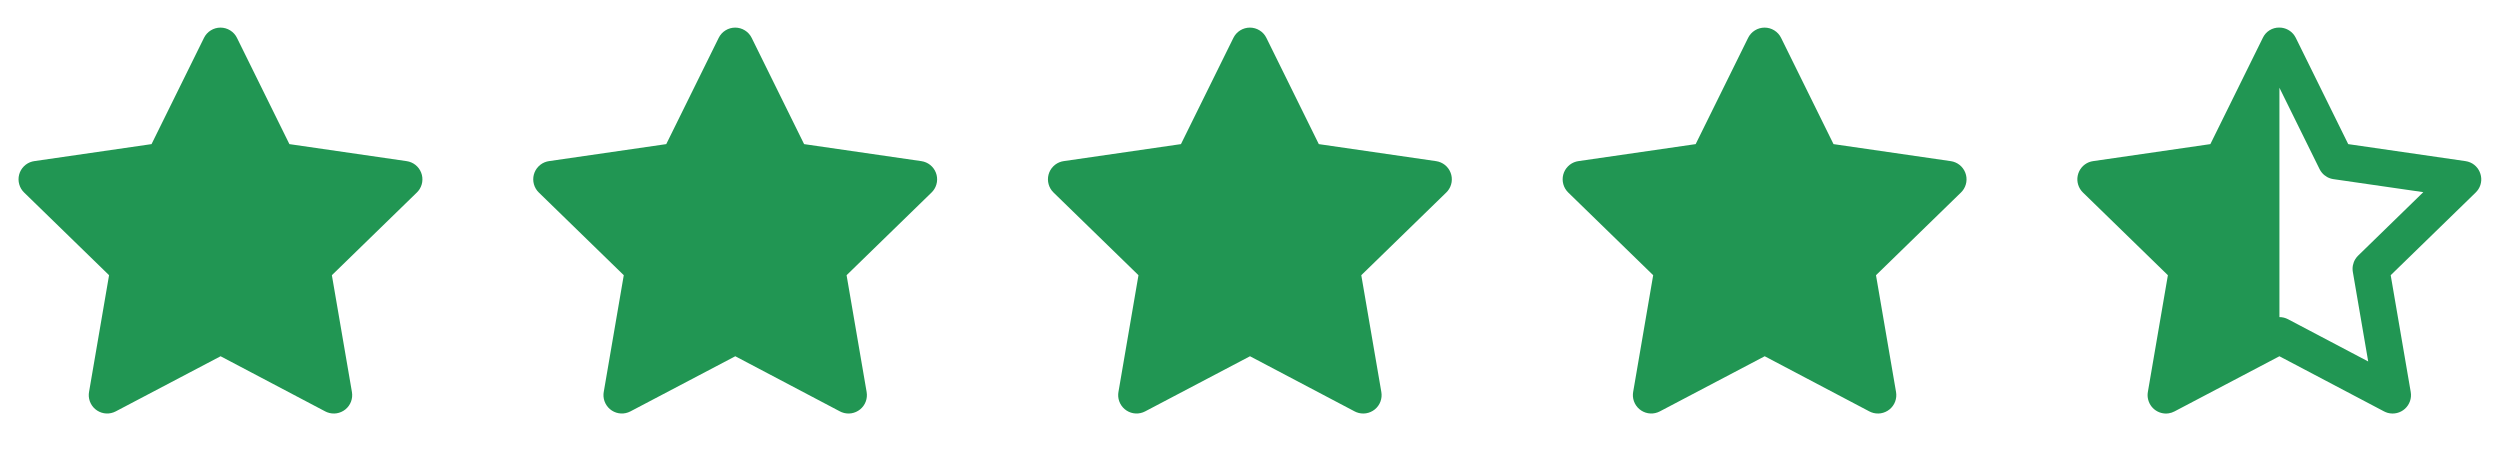
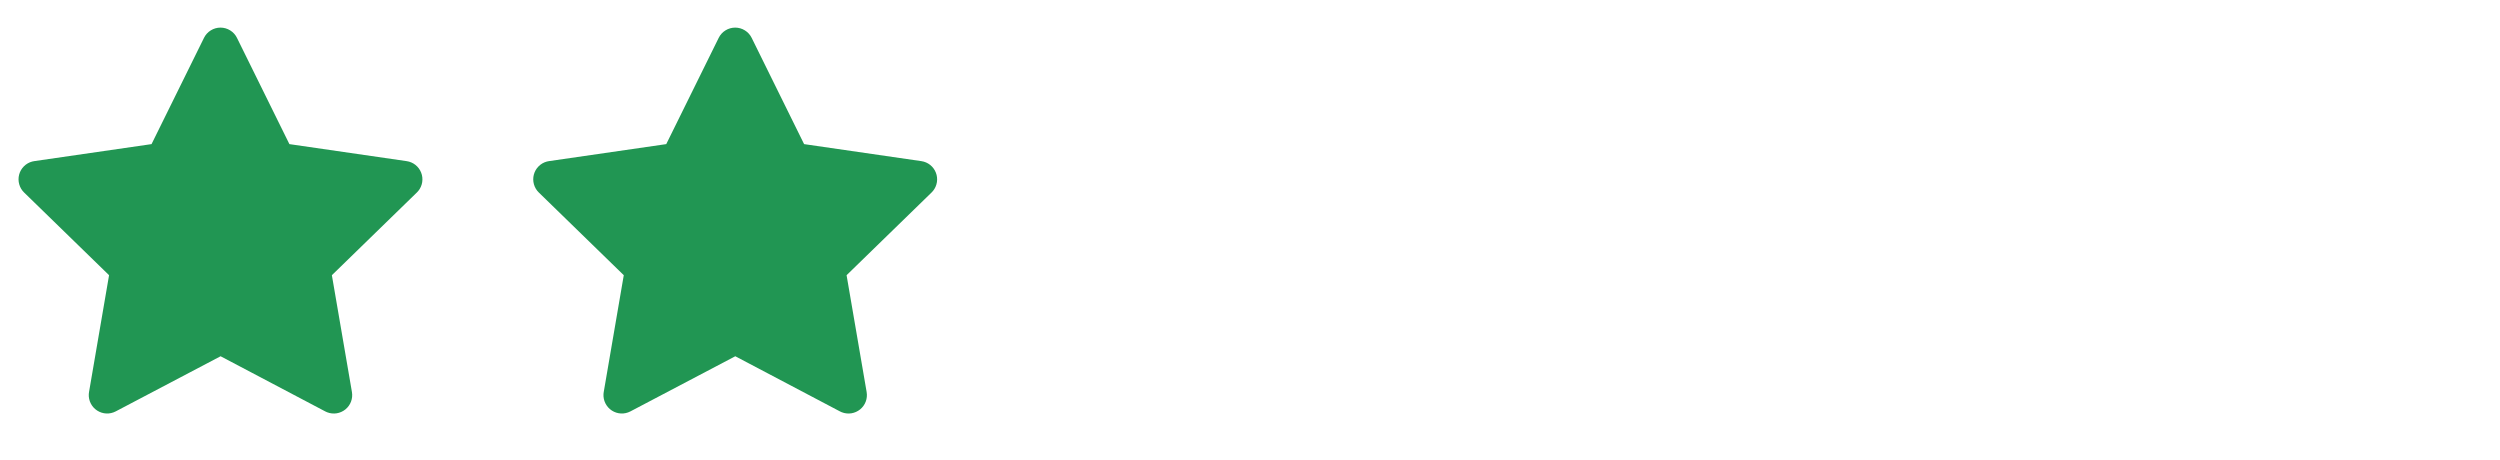
<svg xmlns="http://www.w3.org/2000/svg" width="136" height="25" viewBox="0 0 136 25" fill="none">
  <path d="M8.244 7.84L1.864 8.765L1.751 8.788C1.58 8.833 1.424 8.923 1.299 9.049C1.174 9.174 1.085 9.33 1.04 9.502C0.996 9.673 0.997 9.853 1.045 10.023C1.092 10.194 1.184 10.349 1.311 10.472L5.933 14.971L4.843 21.326L4.83 21.436C4.82 21.613 4.856 21.789 4.937 21.947C5.017 22.105 5.138 22.239 5.287 22.335C5.436 22.431 5.607 22.486 5.784 22.494C5.961 22.502 6.137 22.462 6.294 22.38L12 19.38L17.693 22.38L17.793 22.426C17.958 22.491 18.138 22.511 18.313 22.484C18.488 22.456 18.653 22.383 18.791 22.271C18.928 22.159 19.034 22.013 19.096 21.847C19.158 21.68 19.175 21.501 19.145 21.326L18.054 14.971L22.678 10.471L22.756 10.386C22.868 10.249 22.941 10.084 22.968 9.91C22.995 9.735 22.976 9.556 22.911 9.392C22.847 9.227 22.74 9.082 22.602 8.972C22.463 8.863 22.298 8.791 22.123 8.766L15.743 7.84L12.891 2.06C12.809 1.892 12.681 1.751 12.522 1.653C12.364 1.554 12.181 1.502 11.994 1.502C11.807 1.502 11.625 1.554 11.466 1.653C11.307 1.751 11.18 1.892 11.097 2.06L8.244 7.84Z" fill="#219653" />
  <path d="M36.244 7.84L29.864 8.765L29.751 8.788C29.58 8.833 29.424 8.923 29.299 9.049C29.174 9.174 29.085 9.33 29.04 9.502C28.996 9.673 28.997 9.853 29.045 10.023C29.092 10.194 29.184 10.349 29.311 10.472L33.933 14.971L32.843 21.326L32.83 21.436C32.82 21.613 32.856 21.789 32.937 21.947C33.017 22.105 33.138 22.239 33.287 22.335C33.435 22.431 33.607 22.486 33.784 22.494C33.961 22.502 34.137 22.462 34.294 22.38L40 19.38L45.693 22.38L45.793 22.426C45.958 22.491 46.138 22.511 46.313 22.484C46.488 22.456 46.653 22.383 46.791 22.271C46.928 22.159 47.034 22.013 47.096 21.847C47.158 21.68 47.175 21.501 47.145 21.326L46.054 14.971L50.678 10.471L50.756 10.386C50.868 10.249 50.941 10.084 50.968 9.91C50.995 9.735 50.976 9.556 50.911 9.392C50.847 9.227 50.74 9.082 50.602 8.972C50.463 8.863 50.298 8.791 50.123 8.766L43.743 7.84L40.891 2.06C40.809 1.892 40.681 1.751 40.522 1.653C40.364 1.554 40.181 1.502 39.994 1.502C39.807 1.502 39.625 1.554 39.466 1.653C39.307 1.751 39.18 1.892 39.097 2.06L36.244 7.84Z" fill="#219653" />
-   <path d="M64.244 7.84L57.864 8.765L57.751 8.788C57.58 8.833 57.424 8.923 57.299 9.049C57.174 9.174 57.085 9.33 57.04 9.502C56.996 9.673 56.997 9.853 57.045 10.023C57.092 10.194 57.184 10.349 57.311 10.472L61.933 14.971L60.843 21.326L60.83 21.436C60.82 21.613 60.856 21.789 60.937 21.947C61.017 22.105 61.138 22.239 61.287 22.335C61.435 22.431 61.607 22.486 61.784 22.494C61.961 22.502 62.137 22.462 62.294 22.38L68 19.38L73.693 22.38L73.793 22.426C73.958 22.491 74.138 22.511 74.313 22.484C74.488 22.456 74.653 22.383 74.791 22.271C74.928 22.159 75.034 22.013 75.096 21.847C75.158 21.68 75.175 21.501 75.145 21.326L74.054 14.971L78.678 10.471L78.756 10.386C78.868 10.249 78.941 10.084 78.968 9.91C78.995 9.735 78.976 9.556 78.911 9.392C78.847 9.227 78.74 9.082 78.602 8.972C78.463 8.863 78.298 8.791 78.123 8.766L71.743 7.84L68.891 2.06C68.809 1.892 68.681 1.751 68.522 1.653C68.364 1.554 68.181 1.502 67.994 1.502C67.808 1.502 67.625 1.554 67.466 1.653C67.308 1.751 67.18 1.892 67.097 2.06L64.244 7.84Z" fill="#219653" />
-   <path d="M92.244 7.84L85.864 8.765L85.751 8.788C85.58 8.833 85.424 8.923 85.299 9.049C85.174 9.174 85.085 9.33 85.04 9.502C84.996 9.673 84.997 9.853 85.045 10.023C85.092 10.194 85.184 10.349 85.311 10.472L89.933 14.971L88.843 21.326L88.83 21.436C88.82 21.613 88.856 21.789 88.937 21.947C89.017 22.105 89.138 22.239 89.287 22.335C89.436 22.431 89.607 22.486 89.784 22.494C89.961 22.502 90.137 22.462 90.294 22.38L96 19.38L101.693 22.38L101.793 22.426C101.958 22.491 102.138 22.511 102.313 22.484C102.488 22.456 102.653 22.383 102.791 22.271C102.928 22.159 103.034 22.013 103.096 21.847C103.158 21.68 103.175 21.501 103.145 21.326L102.054 14.971L106.678 10.471L106.756 10.386C106.868 10.249 106.941 10.084 106.968 9.91C106.995 9.735 106.976 9.556 106.911 9.392C106.847 9.227 106.74 9.082 106.602 8.972C106.463 8.863 106.298 8.791 106.123 8.766L99.743 7.84L96.891 2.06C96.809 1.892 96.681 1.751 96.522 1.653C96.364 1.554 96.181 1.502 95.994 1.502C95.808 1.502 95.625 1.554 95.466 1.653C95.308 1.751 95.18 1.892 95.097 2.06L92.244 7.84Z" fill="#219653" />
-   <path d="M124.001 1.5C124.164 1.501 124.325 1.542 124.468 1.619C124.612 1.696 124.734 1.808 124.824 1.943L124.891 2.059L127.743 7.84L134.123 8.765C134.864 8.873 135.203 9.705 134.826 10.291L134.756 10.386L134.678 10.472L130.054 14.971L131.144 21.326C131.173 21.492 131.159 21.662 131.104 21.821C131.049 21.98 130.955 22.123 130.831 22.236C130.706 22.349 130.556 22.429 130.392 22.468C130.228 22.508 130.058 22.505 129.895 22.461L129.794 22.426L129.693 22.38L124 19.38L118.294 22.38C118.189 22.435 118.082 22.47 117.974 22.486L117.868 22.496C117.729 22.502 117.59 22.477 117.46 22.426C117.33 22.374 117.213 22.296 117.115 22.196C117.017 22.096 116.942 21.977 116.893 21.846C116.844 21.715 116.822 21.576 116.83 21.436L116.843 21.326L117.933 14.971L113.31 10.471C113.191 10.355 113.102 10.21 113.053 10.051C113.003 9.892 112.994 9.722 113.027 9.559C113.06 9.395 113.133 9.242 113.239 9.114C113.346 8.986 113.483 8.886 113.638 8.824L113.751 8.788L113.865 8.765L120.244 7.84L123.097 2.06C123.177 1.889 123.305 1.745 123.466 1.645C123.626 1.546 123.812 1.495 124.001 1.5ZM124.001 4.774V17.25C124.082 17.25 124.162 17.26 124.24 17.279L124.355 17.315L124.467 17.365L128.83 19.664L127.994 14.791C127.953 14.55 128.002 14.303 128.13 14.095L128.2 13.996L128.282 13.906L131.828 10.453L126.937 9.745C126.696 9.71 126.475 9.588 126.317 9.401L126.244 9.304L126.184 9.198L124.001 4.774Z" fill="#219653" />
</svg>